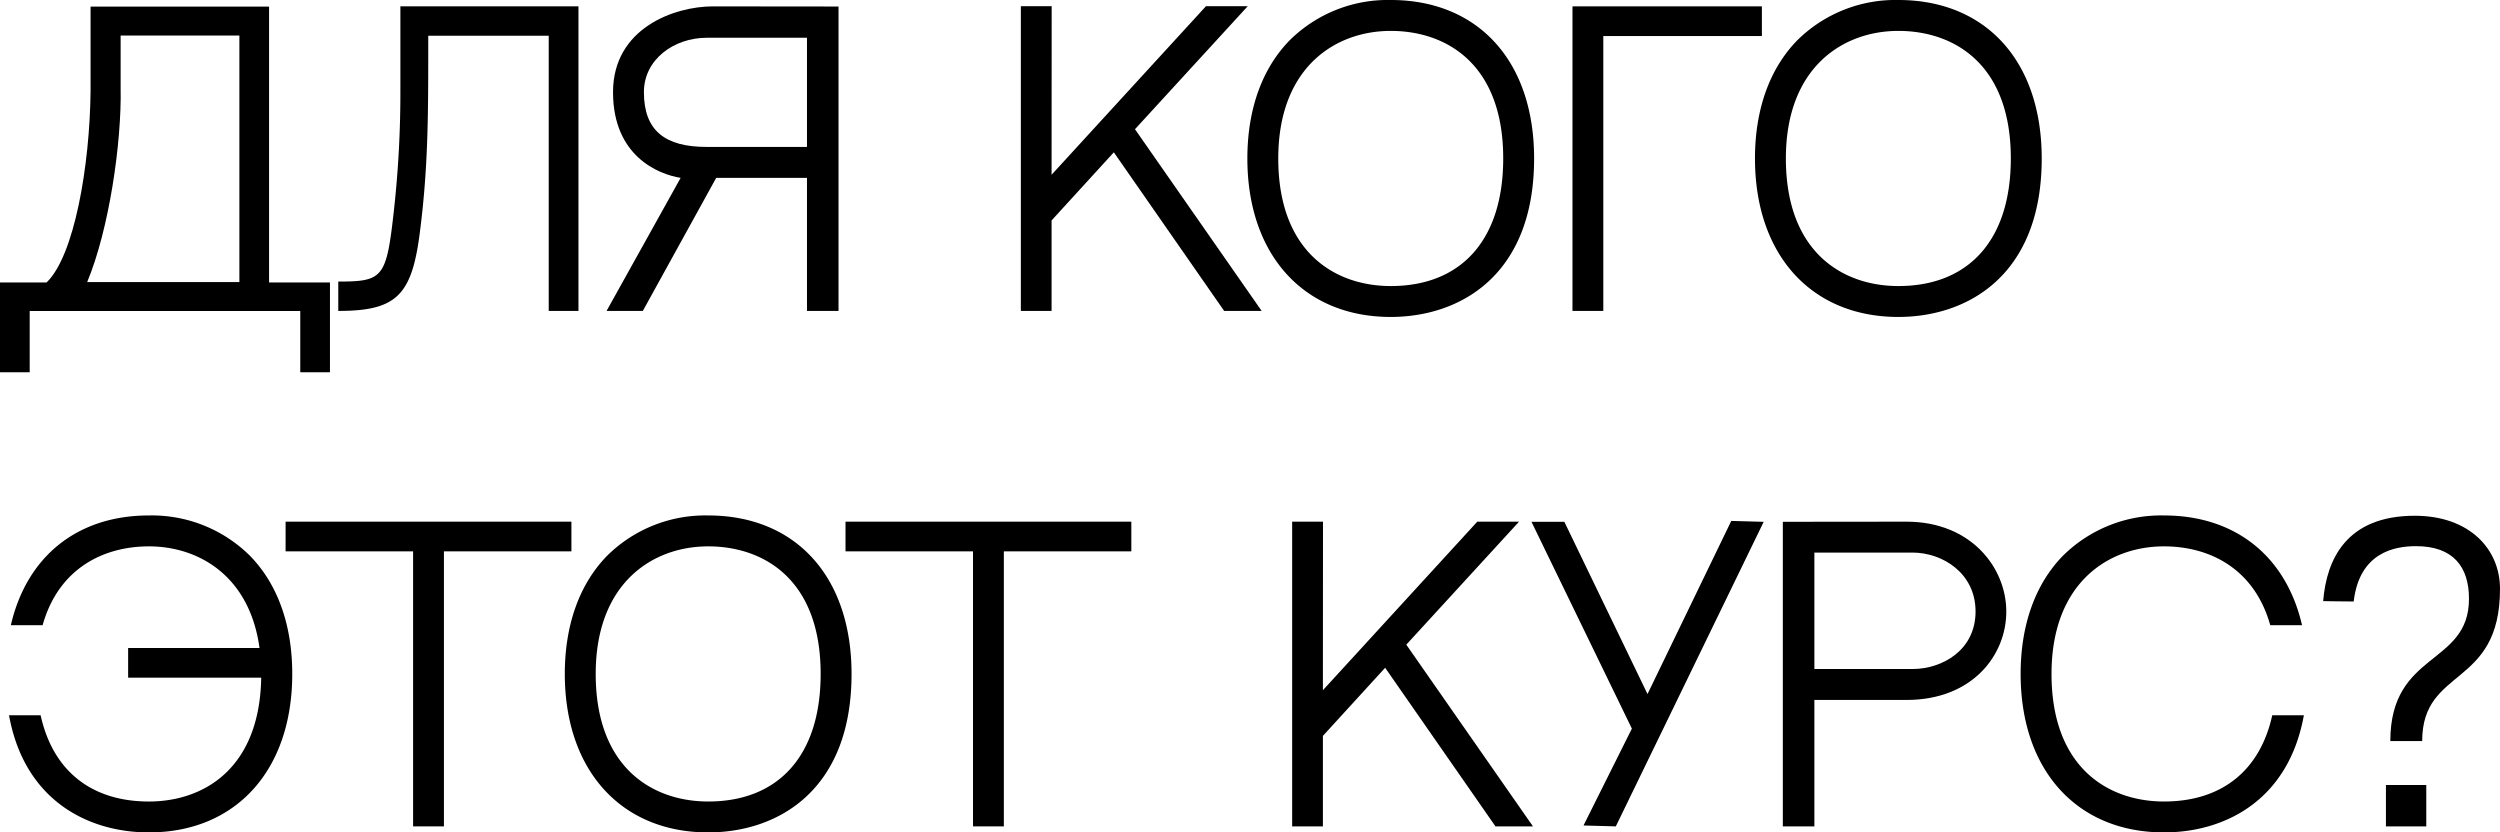
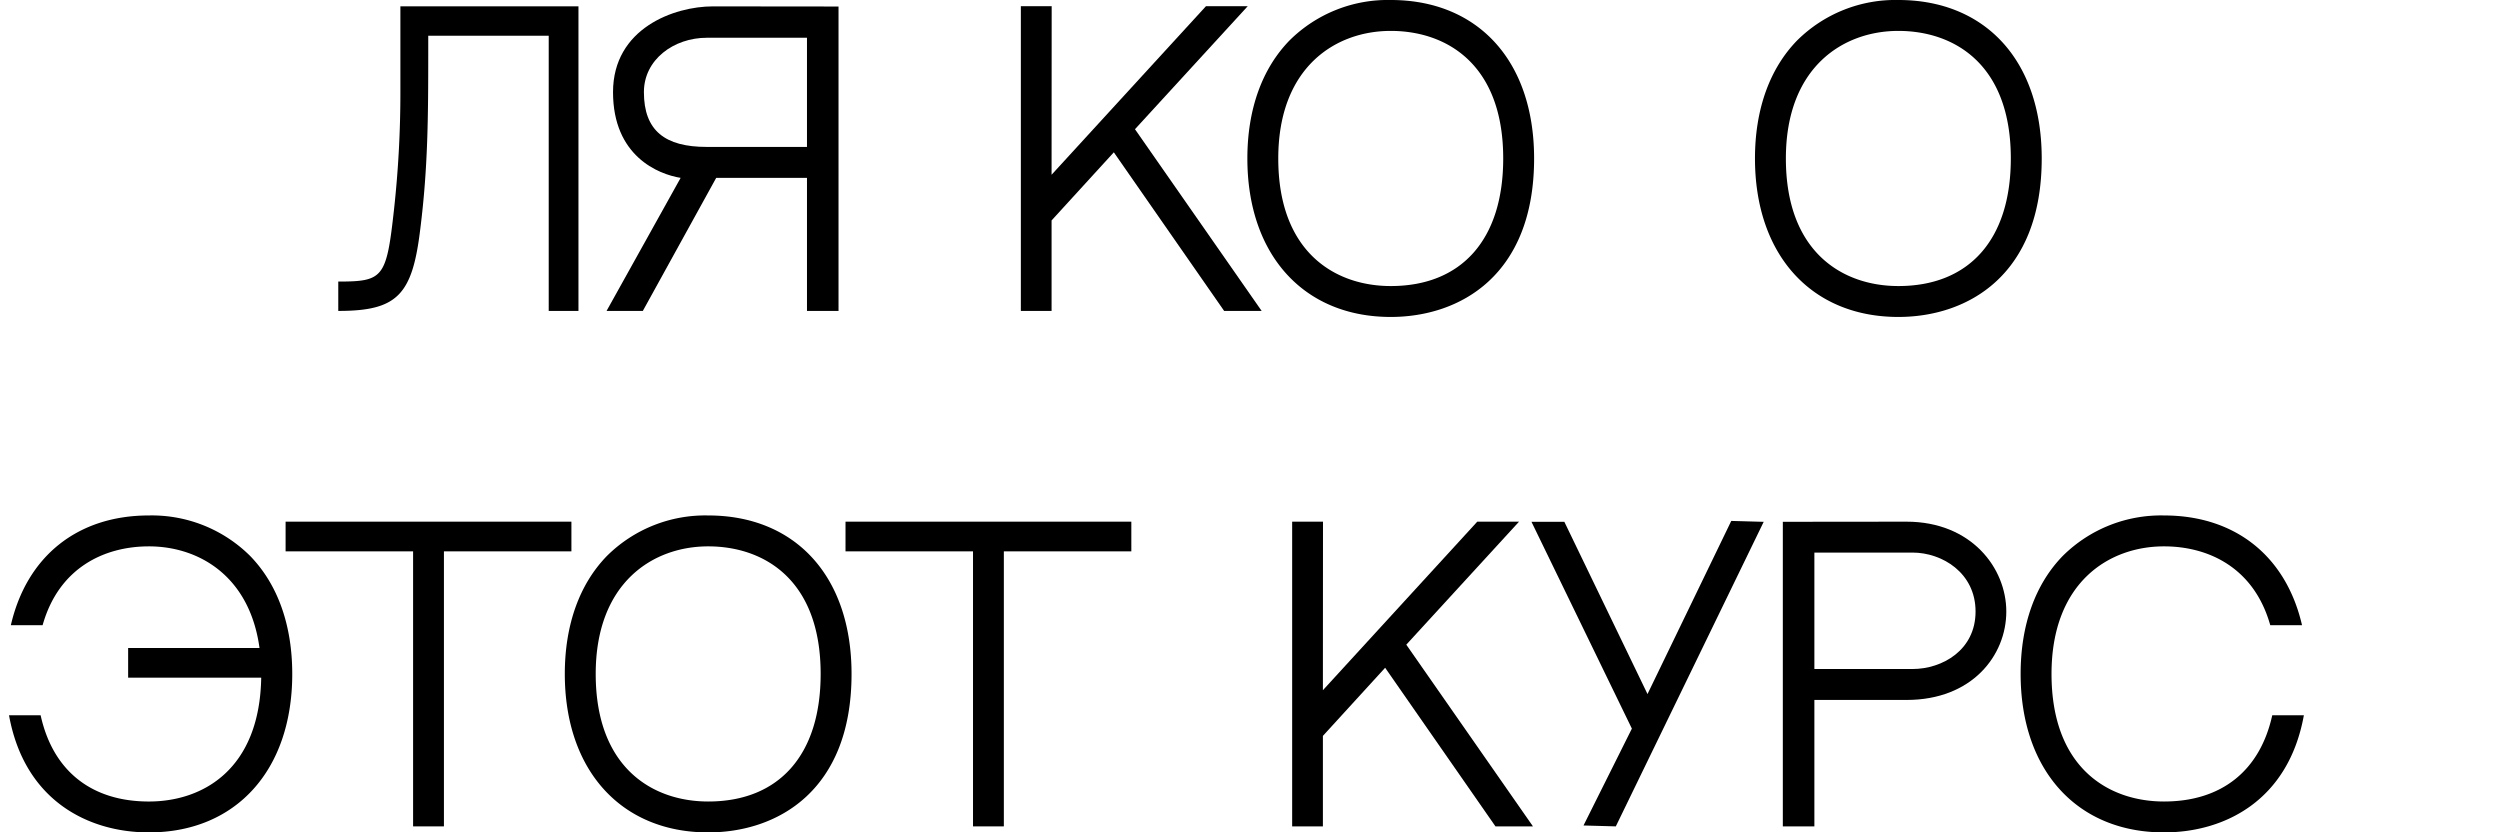
<svg xmlns="http://www.w3.org/2000/svg" id="Слой_1" data-name="Слой 1" viewBox="0 0 485.006 161.488">
-   <path d="M64.012,54.794v17.425H58.252V60.335H5.76V72.219H0V54.794H9.04c5.396-5.176,8.385-22.674,8.53-37.109V1.281H52.201V54.794ZM46.441,6.895H23.403v10.133c.218,10.718-2.261,27.558-6.489,37.693H46.441Z" />
  <path d="M83.081,6.931V10.291c0,12.561-.072,22.349-1.533,34.034C80.014,57.18,77.166,60.32,65.626,60.32V54.623c8.765,0,9.349-.73,10.81-13.949a207.51,207.51,0,0,0,1.241-23.006V1.234h34.546V60.32h-5.77V6.931Z" />
  <path d="M117.674,60.32,132.046,34.505l6.898.002L124.71,60.32Zm45.002-59.056V60.319h-6.12v-25.813h-4.49l-20.02-0c-4.343-.699-13.117-4.225-13.117-16.633,0-12.397,11.889-16.635,19.361-16.635Zm-6.12,6.062H137.111c-6.353,0-12.192,4.197-12.192,10.546,0,7.483,4.094,10.632,12.192,10.632h19.444Z" />
  <path d="M233.959,1.204h8.102L220.188,25.068l24.575,35.252h-7.275L216.085,29.549,204.009,42.765V60.32h-5.962V1.204h5.981l-.02,32.699Z" />
  <path d="M297.621,30.745c0,22.666-14.368,30.744-27.814,30.744-16.897,0-27.814-12.069-27.814-30.744,0-9.521,2.848-17.459,8.234-22.954A27.05,27.05,0,0,1,269.807,0C286.703,0,297.62,11.776,297.621,30.745Zm-5.994,0c0-18.411-11.113-24.75-21.82-24.75-10.706,0-21.819,7.017-21.819,24.75,0,18.284,11.113,24.749,21.819,24.749C283.467,55.494,291.626,46.573,291.627,30.745Z" />
-   <path d="M341.809,6.992H311.045V60.32h-5.98V1.234h36.744Z" />
  <path d="M396.098,30.745c0,22.666-14.368,30.744-27.814,30.744-16.897,0-27.814-12.069-27.814-30.744,0-9.521,2.848-17.459,8.234-22.954A27.05,27.05,0,0,1,368.283,0C385.18,0,396.097,11.776,396.098,30.745Zm-5.994,0c0-18.411-11.113-24.75-21.82-24.75-10.706,0-21.819,7.017-21.819,24.75,0,18.284,11.113,24.749,21.819,24.749C381.943,55.494,390.103,46.573,390.104,30.745Z" />
  <path d="M56.698,130.745c0,18.676-10.918,30.744-27.814,30.744-11.719,0-24.135-6.139-27.132-22.722H7.882c2.377,10.785,9.856,16.728,21.002,16.728,10.559,0,21.491-6.311,21.791-24.021H24.859v-5.761H50.346c-1.917-14.021-11.839-19.717-21.462-19.717-8.61,0-17.471,4.114-20.616,15.293H2.104C5.184,107.949,15.012,100,28.884,100a27.048,27.048,0,0,1,19.579,7.791C53.85,113.286,56.697,121.223,56.698,130.745Z" />
  <path d="M86.123,106.964v53.356H80.142V106.964H55.407V101.204h55.449v5.76Z" />
  <path d="M165.203,130.745c0,22.666-14.368,30.744-27.814,30.744-16.897,0-27.814-12.069-27.814-30.744,0-9.521,2.848-17.459,8.234-22.954A27.05,27.05,0,0,1,137.389,100C154.285,100,165.202,111.776,165.203,130.745Zm-5.994,0c0-18.411-11.113-24.75-21.82-24.75-10.706,0-21.819,7.017-21.819,24.75,0,18.284,11.113,24.749,21.819,24.749C151.049,155.494,159.208,146.573,159.209,130.745Z" />
  <path d="M194.748,106.964v53.356H188.767V106.964H164.032V101.204h55.449v5.76Z" />
  <path d="M286.595,101.204h8.102l-21.873,23.864,24.575,35.252h-7.275L268.721,129.549l-12.076,13.216v17.555h-5.963V101.204h5.982l-.02,32.699Z" />
  <path d="M342.162,101.235l-28.69,59.085-6.268-.174,9.384-18.792-19.478-40.119h6.379l16.131,33.414,16.25-33.589Z" />
  <path d="M389.228,118.64c0,8.521-6.641,17.15-19.335,17.15H351.994v24.531h-6.121V101.23l23.993-.024C382.44,101.208,389.228,110.188,389.228,118.64Zm-5.965,0c0-7.534-6.521-11.439-12.219-11.439H351.994v22.588H371.044C376.801,129.788,383.264,126.132,383.263,118.64Z" />
  <path d="M446.955,138.766c-2.998,16.583-15.413,22.722-27.133,22.722-16.897,0-27.814-12.069-27.814-30.744,0-9.521,2.848-17.459,8.234-22.954A27.053,27.053,0,0,1,419.822,100c13.871,0,23.7,7.949,26.777,21.288h-6.164c-3.144-11.18-12.004-15.293-20.614-15.293-10.707,0-21.82,7.017-21.82,24.75,0,18.284,11.113,24.749,21.82,24.749,11.146,0,18.625-5.943,21.002-16.728Z" />
-   <path d="M485.006,114.237c0,19.317-15.096,15.046-15.096,29.528h-6.18c0-17.496,15.258-14.586,15.258-27.601,0-6.191-3.055-10.208-10.269-10.208-4.194,0-10.994,1.229-12.095,10.736-2.414-.009-5.56-.069-5.924-.074.653-8.104,4.514-16.561,17.773-16.561C479.021,100.058,485.006,106.47,485.006,114.237Zm-22.128,46.083v-8.031h7.825v8.031Z" />
</svg>